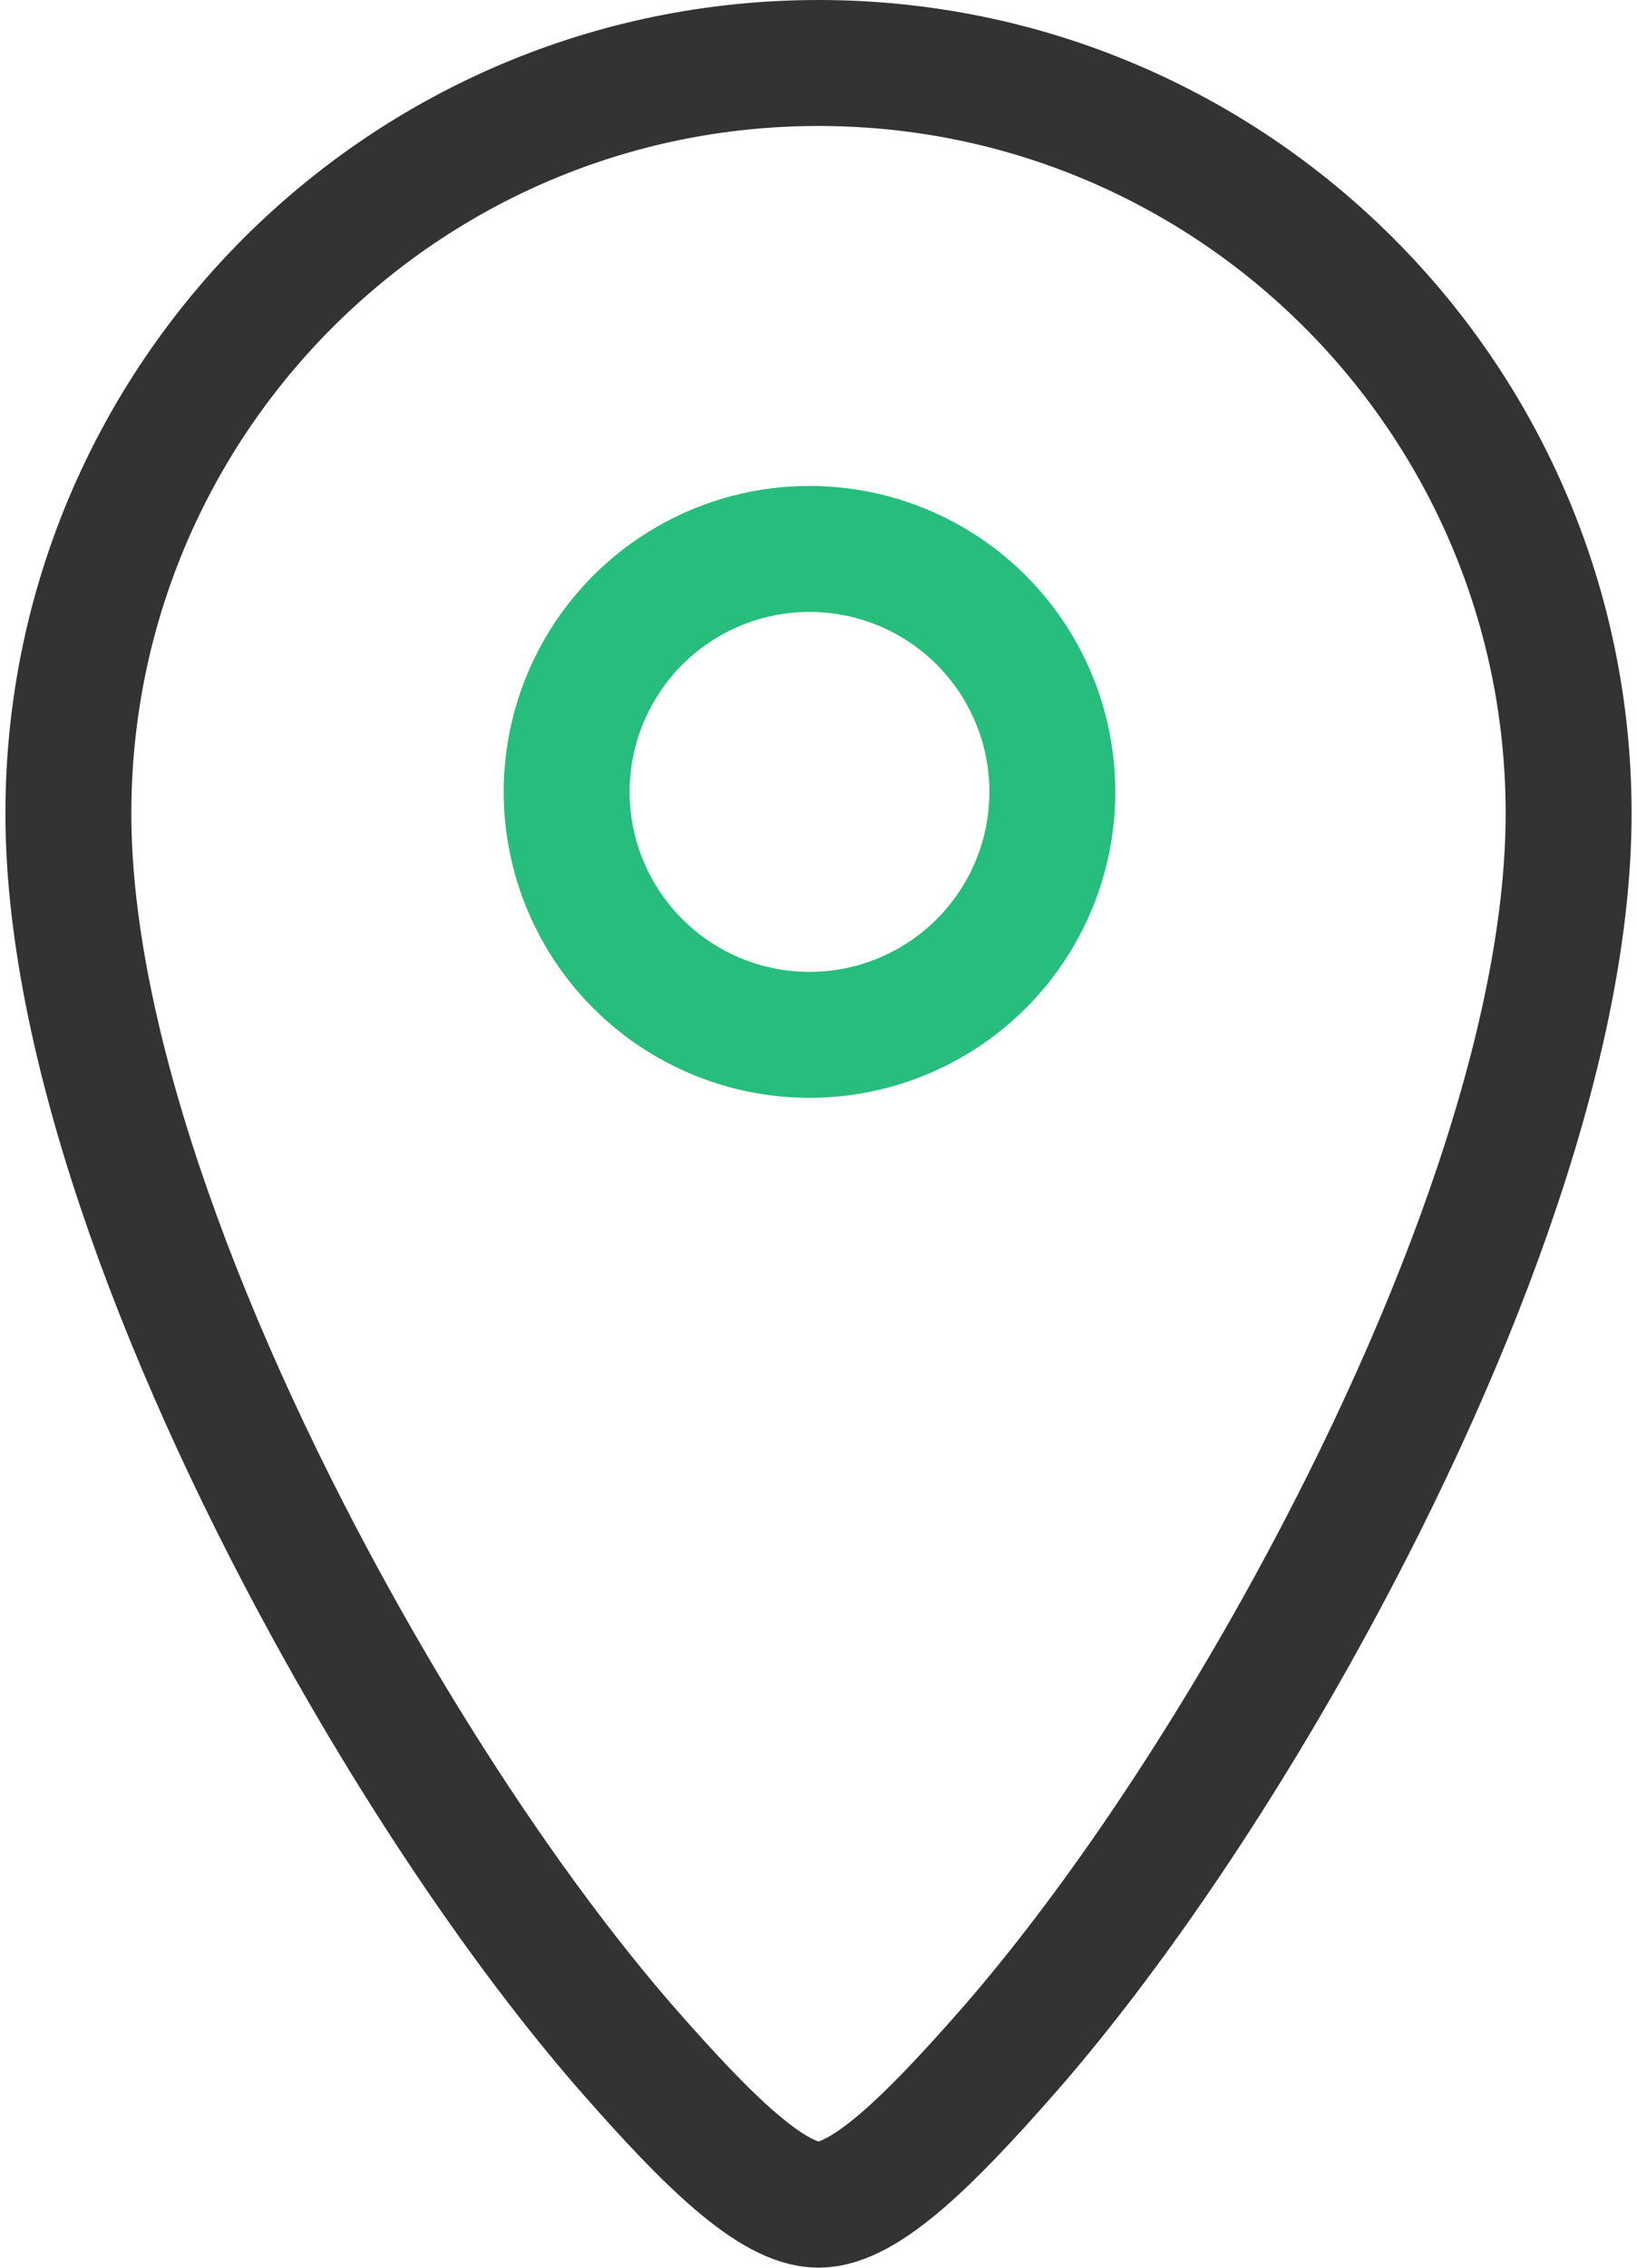
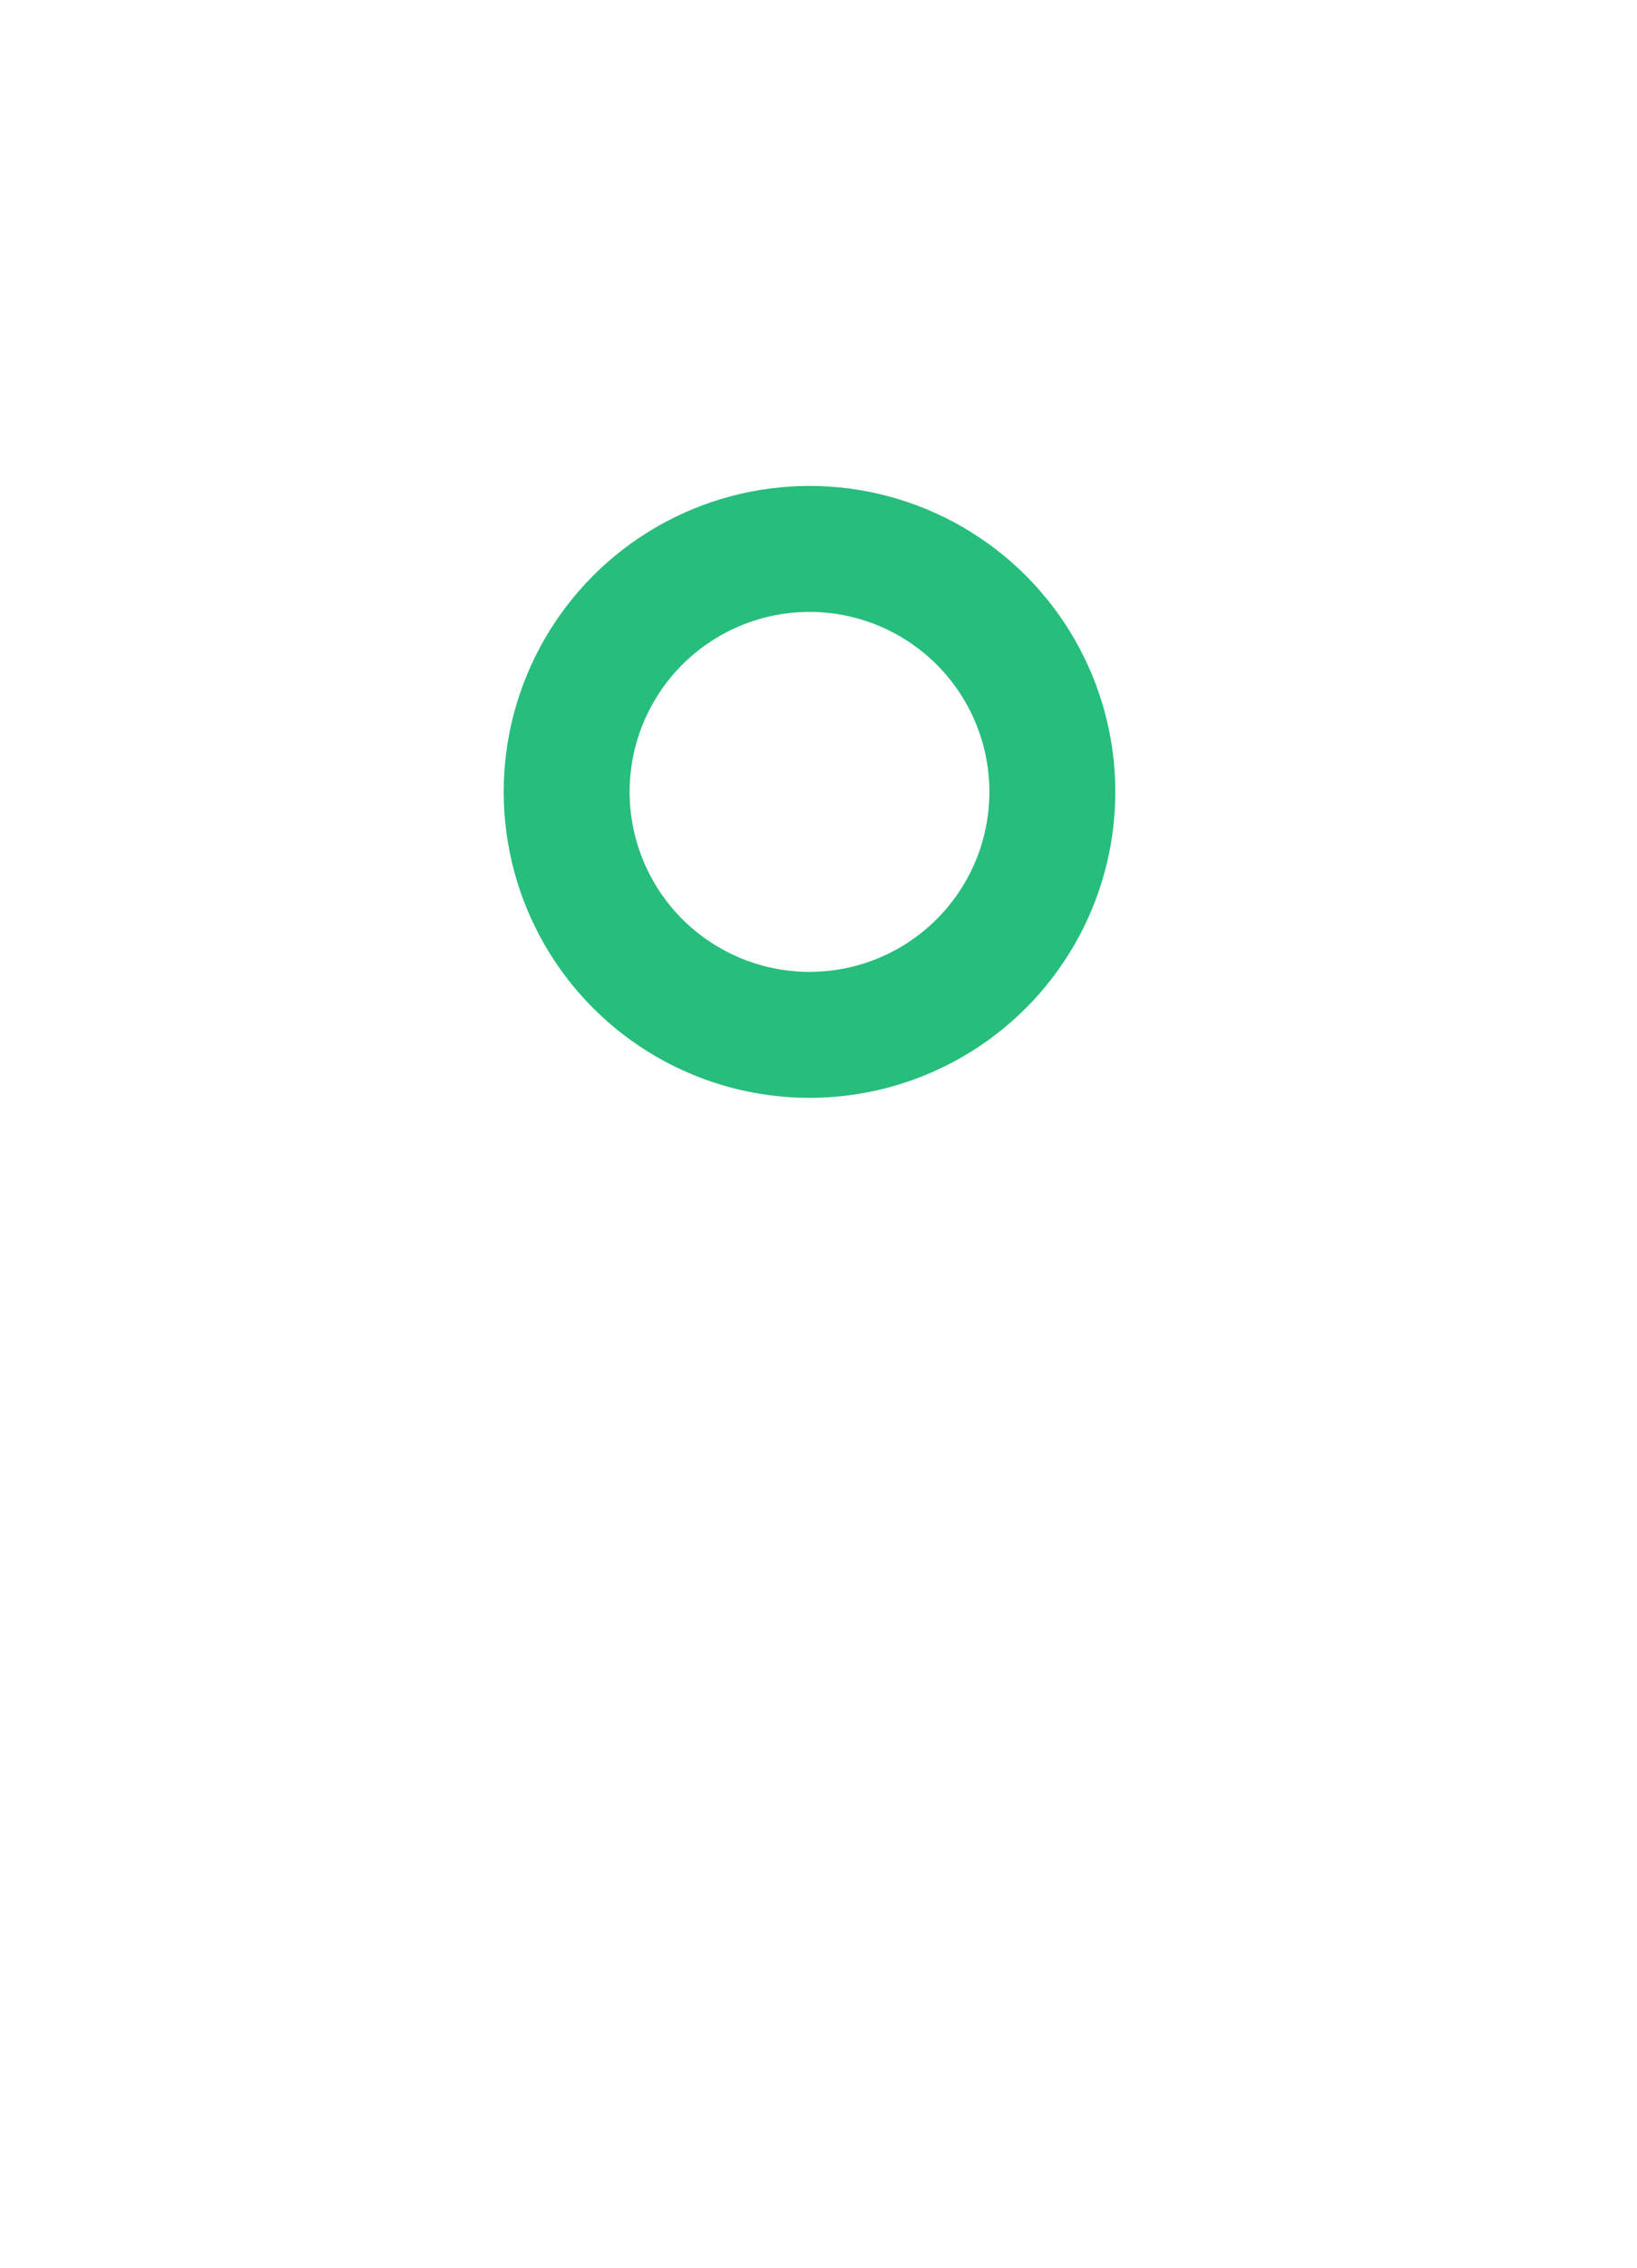
<svg xmlns="http://www.w3.org/2000/svg" width="91px" height="126px" viewBox="0 0 91 126">
  <title>Adress Copy 4</title>
  <g id="Главная" stroke="none" stroke-width="1" fill="none" fill-rule="evenodd">
    <g id="Adress-Copy-4" transform="translate(0.301, 0)" stroke-width="7">
-       <path d="M45.199,3.5 C56.714,3.5 67.138,8.167 74.684,15.713 C82.23,23.259 86.898,33.684 86.898,45.199 C86.898,58.467 80.09,75.741 71.743,90.662 C66.601,99.854 60.845,108.162 55.609,114.112 C51.444,118.843 47.797,122.5 45.199,122.5 C42.601,122.5 38.953,118.843 34.789,114.112 C29.552,108.162 23.796,99.854 18.655,90.662 C10.308,75.741 3.5,58.467 3.5,45.199 C3.5,33.684 8.167,23.259 15.713,15.713 C23.259,8.167 33.684,3.5 45.199,3.5 Z" id="Oval" stroke="#333333" />
      <circle id="Oval" stroke="#27BD7C" cx="44.699" cy="44" r="13.5" />
    </g>
  </g>
</svg>